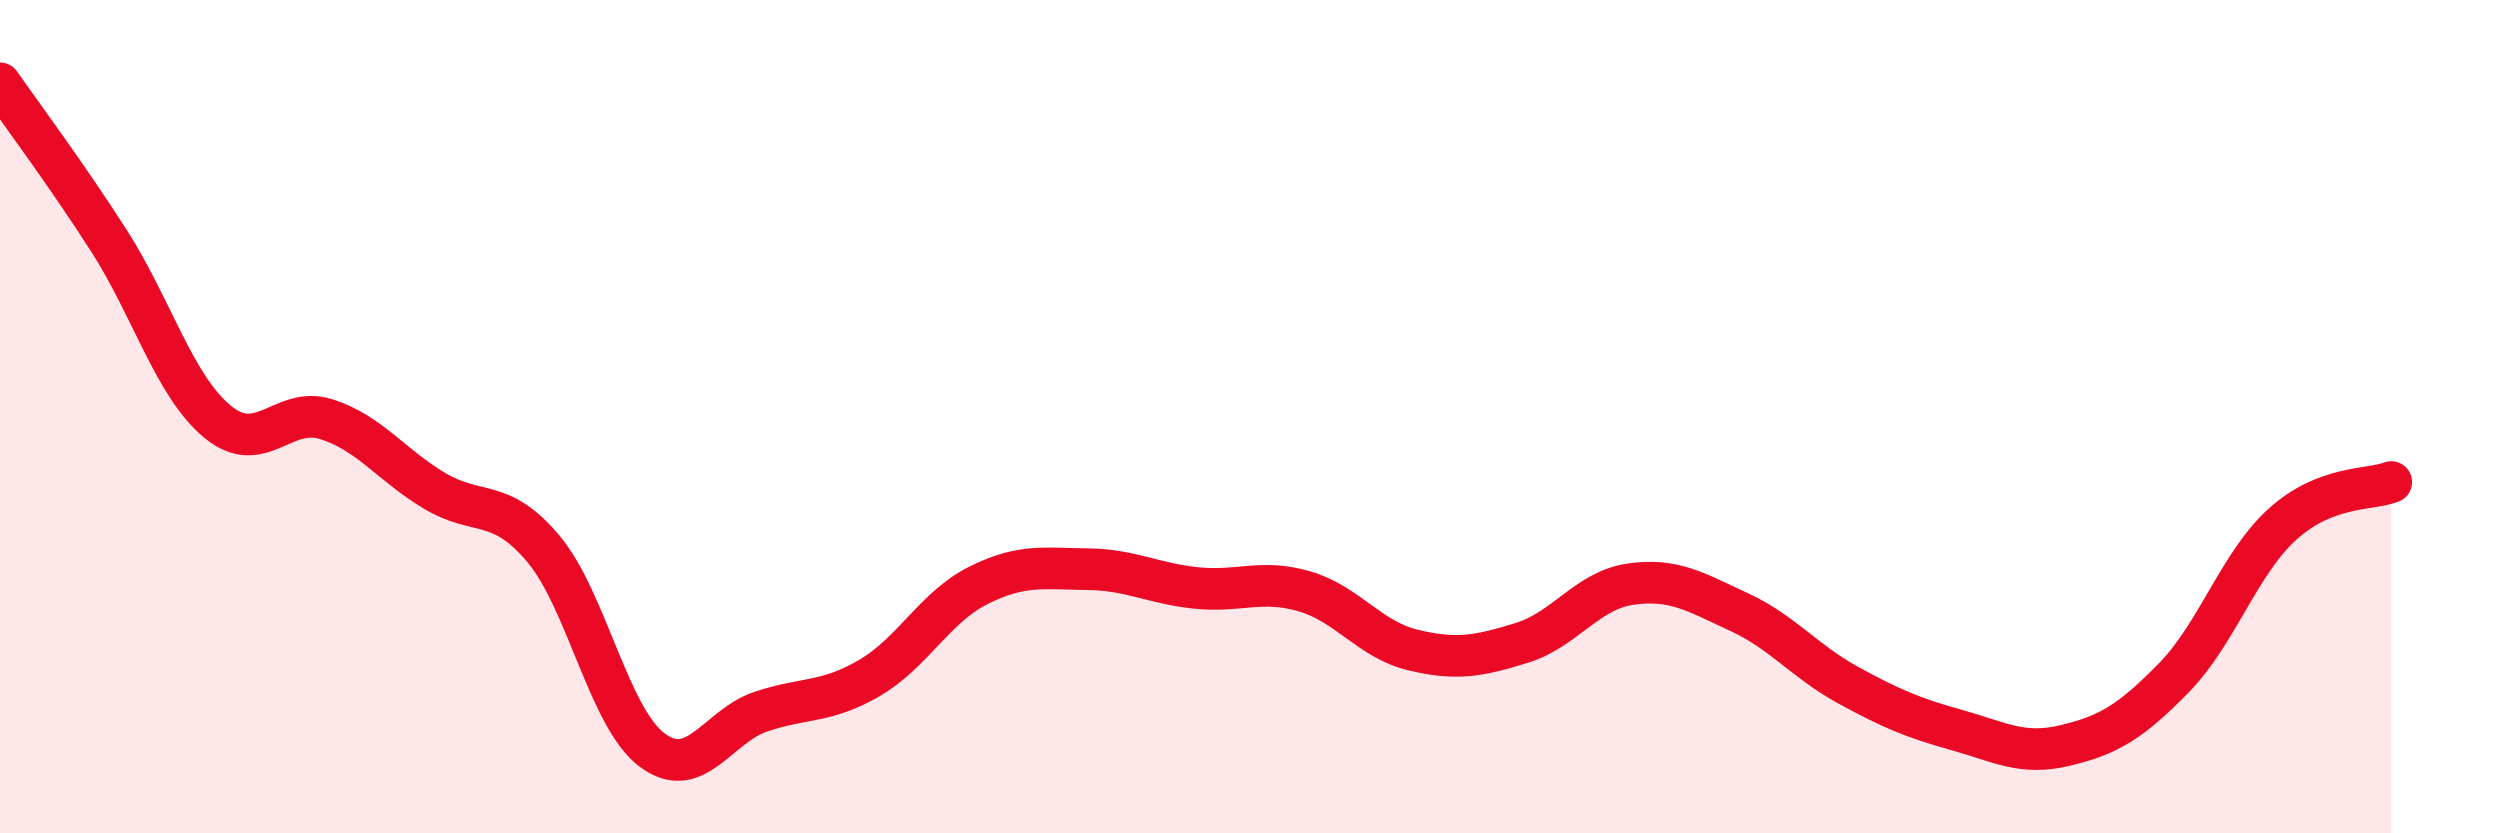
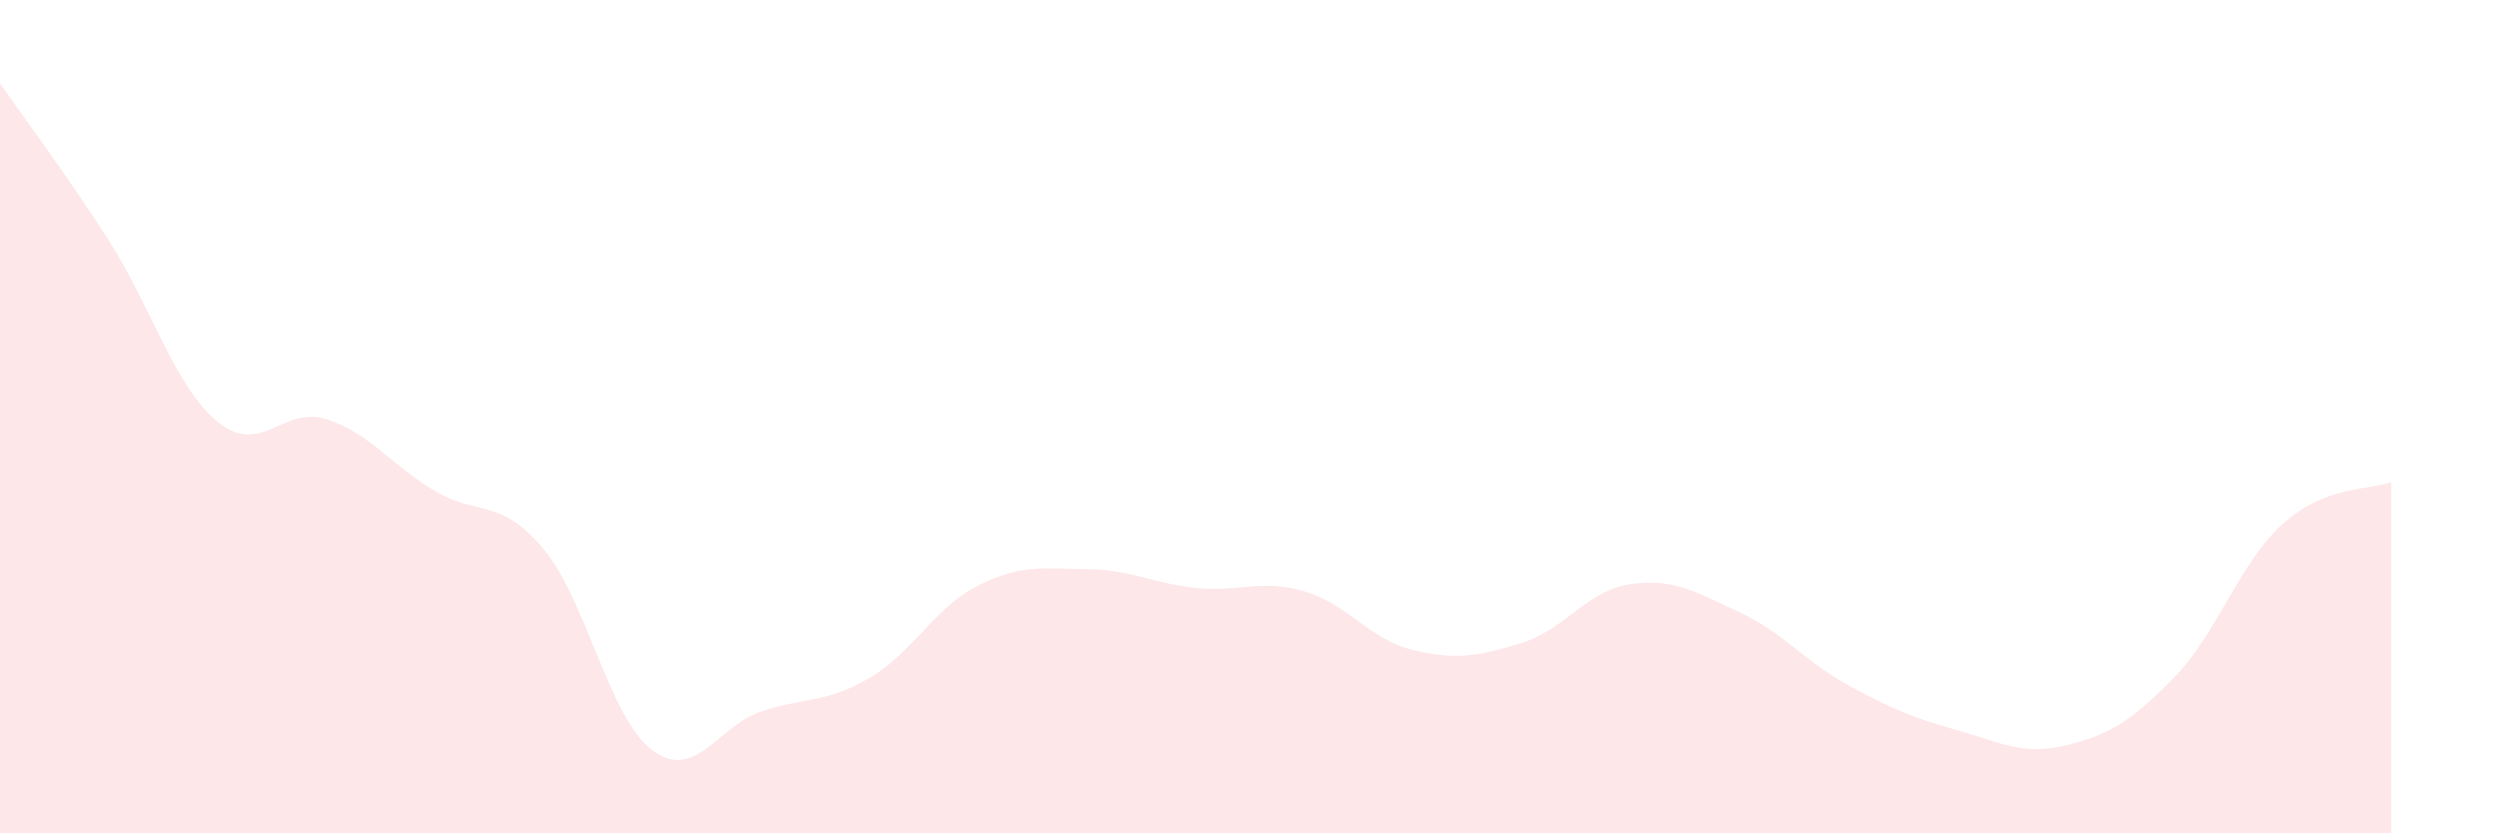
<svg xmlns="http://www.w3.org/2000/svg" width="60" height="20" viewBox="0 0 60 20">
  <path d="M 0,2 C 0.52,2.75 1.57,4.15 2.61,5.77 C 3.65,7.39 4.18,9.26 5.22,10.12 C 6.26,10.98 6.79,9.73 7.83,10.06 C 8.87,10.39 9.39,11.16 10.43,11.78 C 11.47,12.4 12,11.93 13.04,13.17 C 14.08,14.41 14.61,17.22 15.65,18 C 16.69,18.78 17.22,17.43 18.26,17.08 C 19.3,16.73 19.83,16.88 20.87,16.27 C 21.91,15.66 22.44,14.57 23.48,14.05 C 24.52,13.53 25.05,13.65 26.09,13.66 C 27.13,13.67 27.66,14 28.7,14.11 C 29.74,14.22 30.26,13.89 31.3,14.19 C 32.34,14.49 32.87,15.35 33.91,15.6 C 34.95,15.85 35.48,15.75 36.52,15.43 C 37.56,15.11 38.09,14.17 39.13,14.02 C 40.17,13.87 40.7,14.21 41.74,14.69 C 42.78,15.17 43.31,15.87 44.35,16.44 C 45.39,17.01 45.92,17.23 46.96,17.52 C 48,17.81 48.53,18.14 49.57,17.89 C 50.61,17.64 51.13,17.33 52.17,16.27 C 53.21,15.21 53.74,13.52 54.78,12.58 C 55.82,11.64 56.87,11.77 57.39,11.57L57.39 20L0 20Z" fill="#EB0A25" opacity="0.1" stroke-linecap="round" stroke-linejoin="round" />
-   <path d="M 0,2 C 0.52,2.75 1.57,4.15 2.61,5.77 C 3.65,7.39 4.18,9.26 5.22,10.12 C 6.26,10.98 6.79,9.73 7.83,10.06 C 8.87,10.39 9.39,11.16 10.43,11.78 C 11.47,12.4 12,11.93 13.04,13.17 C 14.08,14.41 14.61,17.22 15.65,18 C 16.69,18.78 17.22,17.43 18.26,17.08 C 19.3,16.73 19.83,16.88 20.87,16.27 C 21.91,15.66 22.44,14.57 23.48,14.05 C 24.52,13.53 25.05,13.65 26.09,13.66 C 27.13,13.67 27.66,14 28.7,14.11 C 29.74,14.22 30.26,13.89 31.3,14.19 C 32.34,14.49 32.87,15.35 33.91,15.6 C 34.95,15.85 35.48,15.75 36.52,15.43 C 37.56,15.11 38.09,14.17 39.13,14.02 C 40.17,13.87 40.7,14.21 41.74,14.69 C 42.78,15.17 43.31,15.87 44.35,16.44 C 45.39,17.01 45.92,17.23 46.96,17.52 C 48,17.81 48.53,18.14 49.57,17.89 C 50.61,17.64 51.13,17.33 52.17,16.27 C 53.21,15.21 53.74,13.52 54.78,12.58 C 55.82,11.64 56.87,11.77 57.39,11.57" stroke="#EB0A25" stroke-width="1" fill="none" stroke-linecap="round" stroke-linejoin="round" />
</svg>